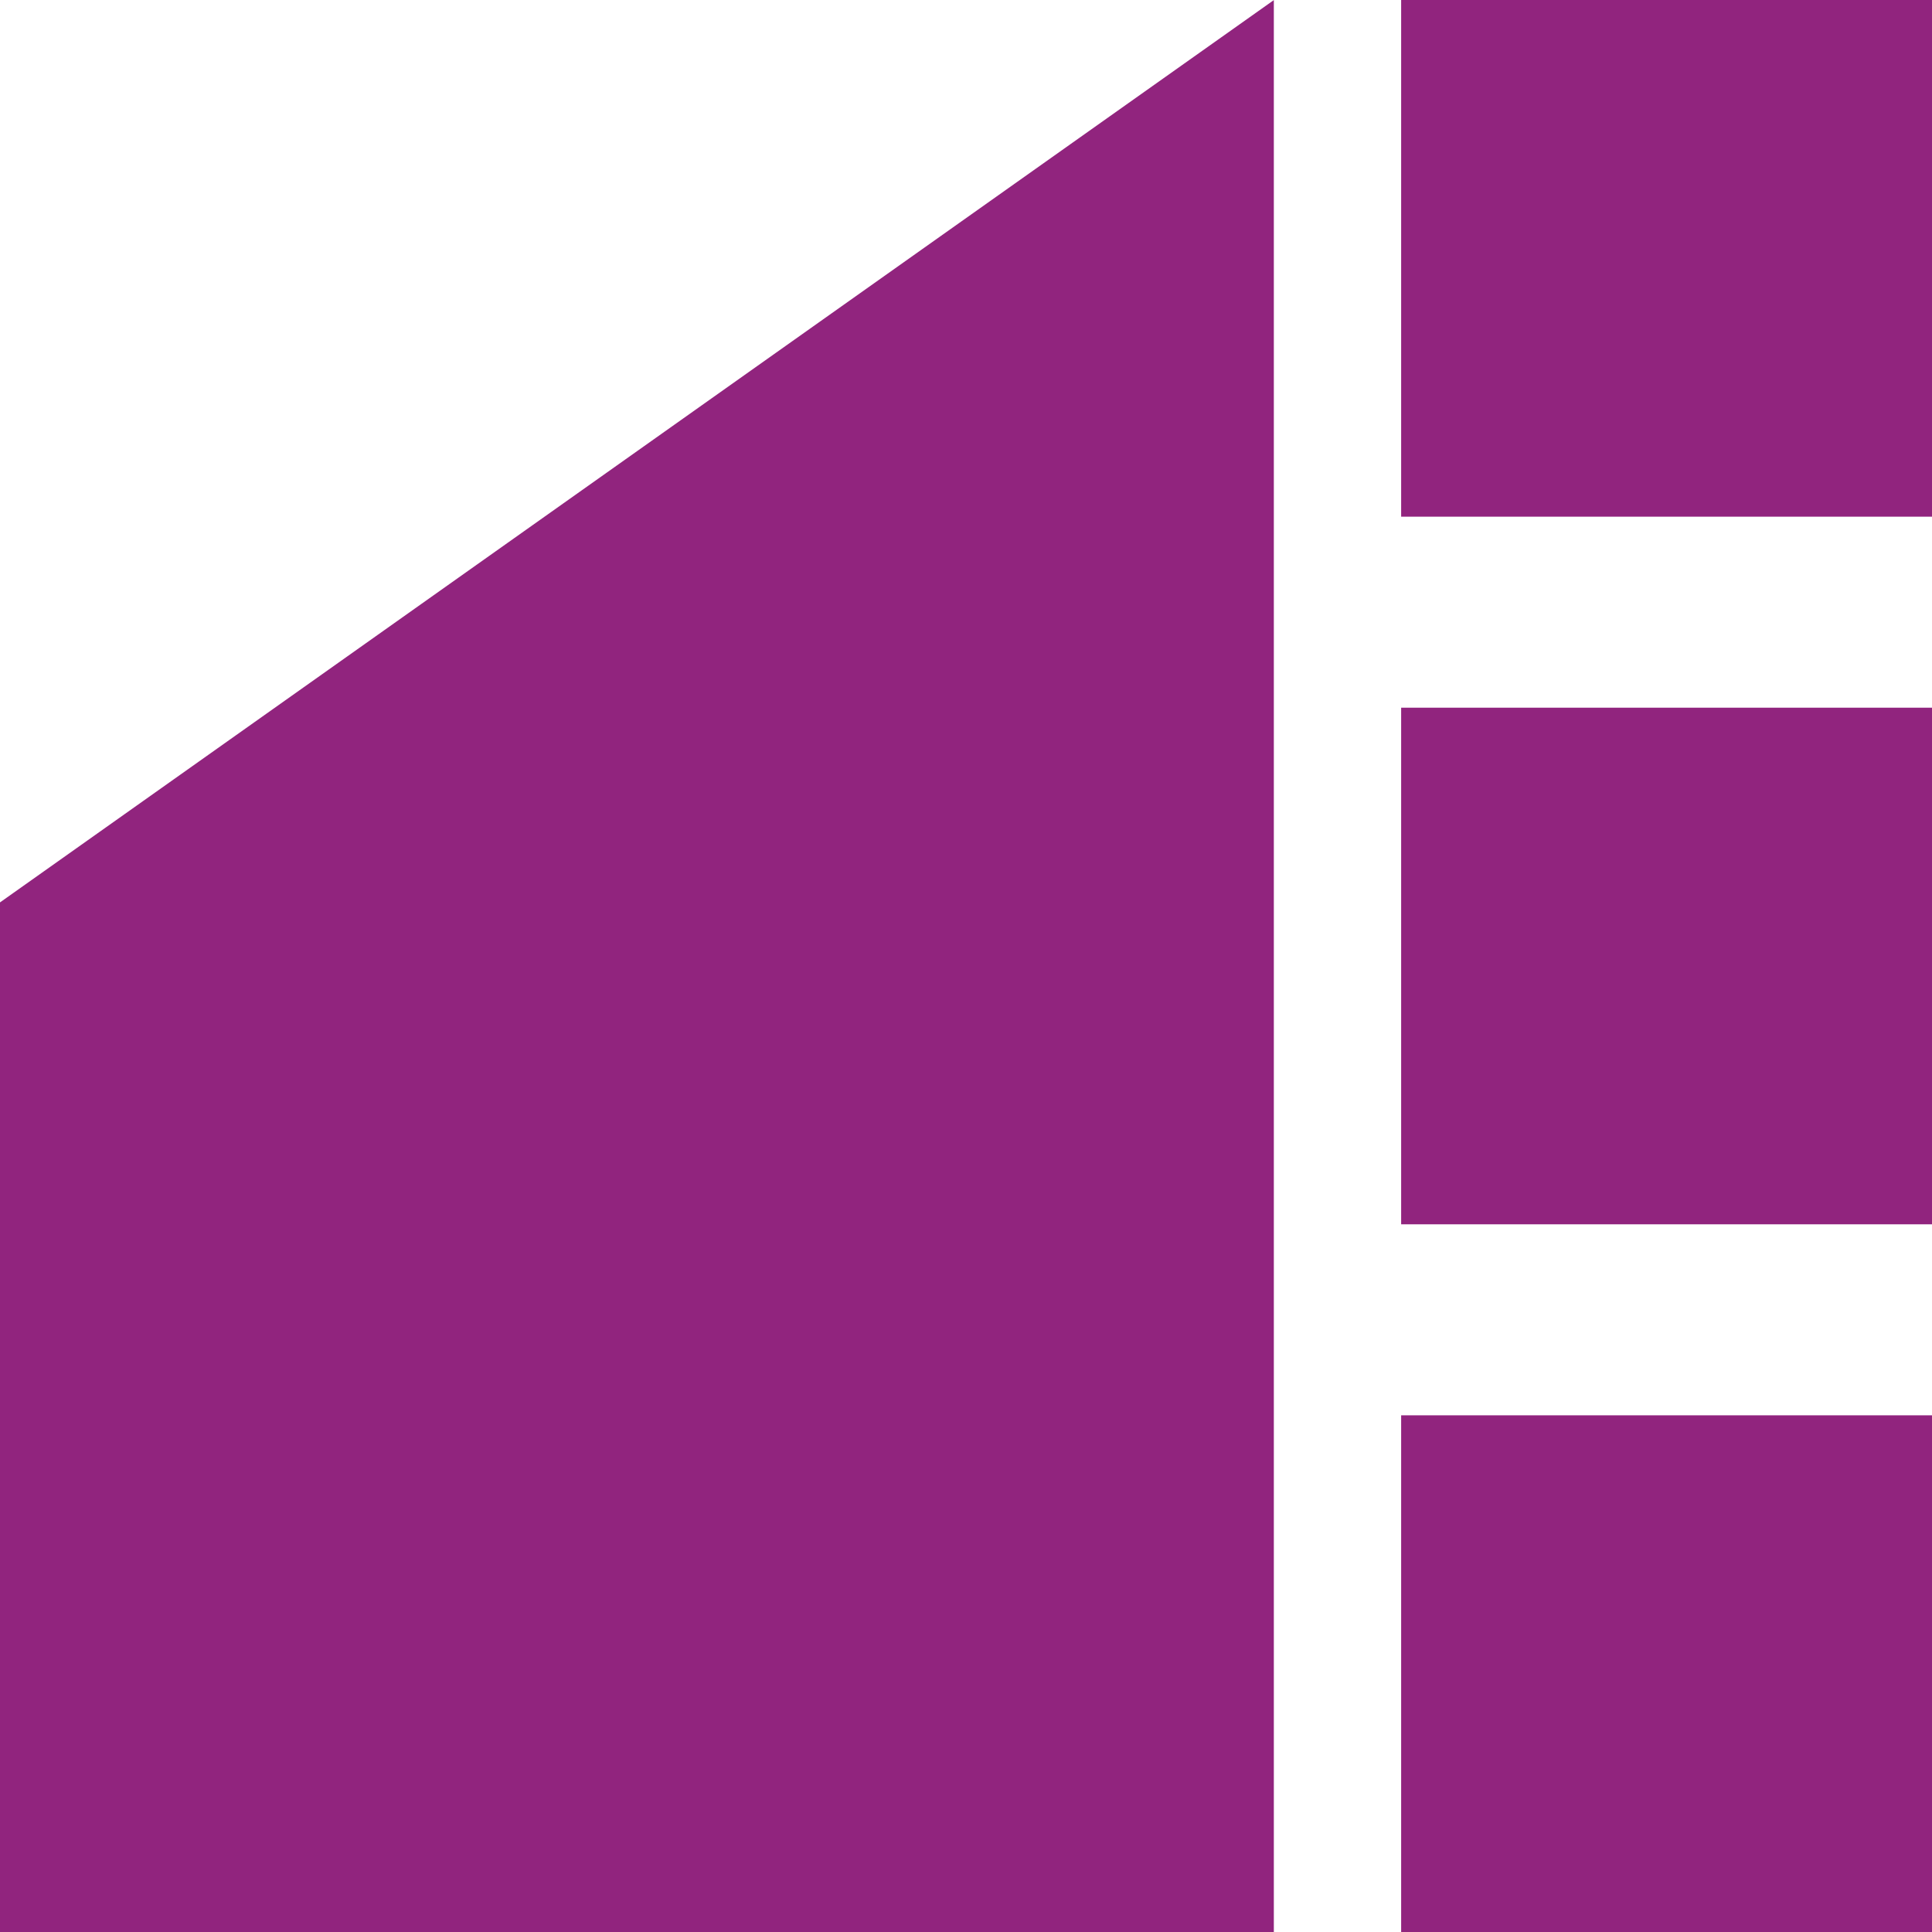
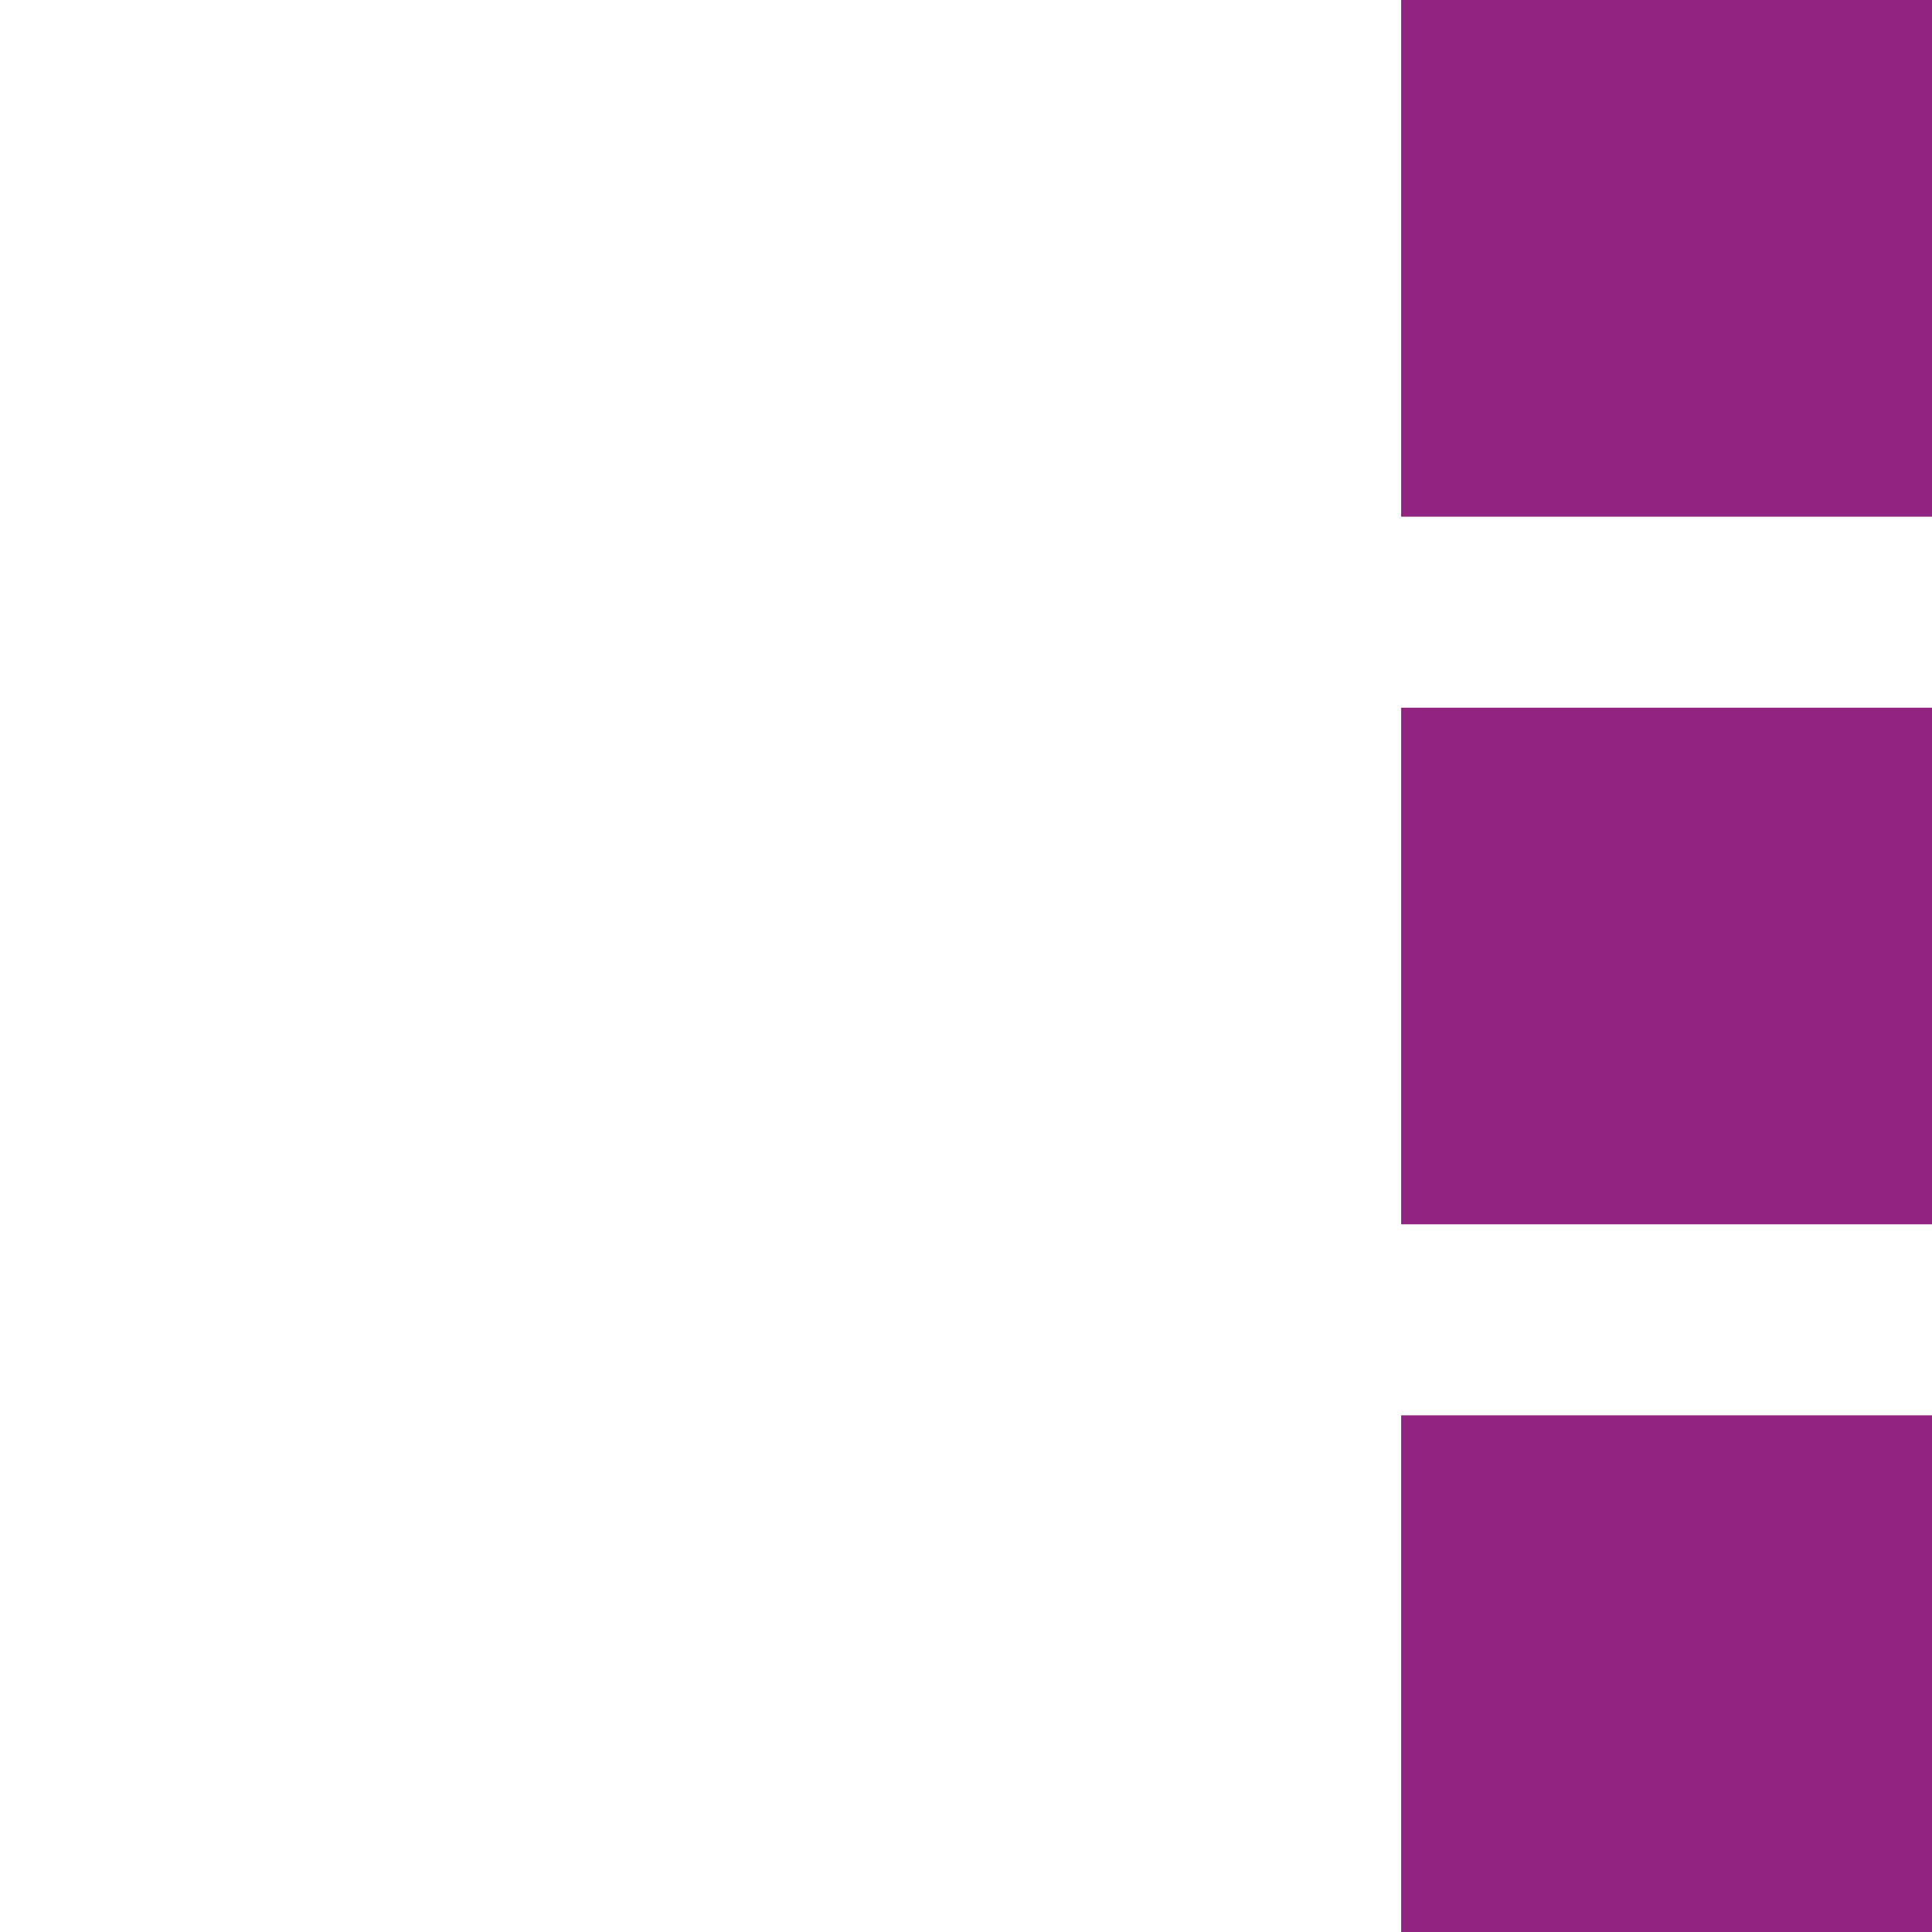
<svg xmlns="http://www.w3.org/2000/svg" id="picto_franchise_" data-name="picto franchise " width="60" height="60" viewBox="0 0 60 60">
-   <path id="Tracé_364" data-name="Tracé 364" d="M130.308-163l39.56-28.022v60h-39.56Z" transform="translate(-130.308 191.025)" fill="#91247e" />
  <g id="Groupe_149" data-name="Groupe 149" transform="translate(43.514)">
    <rect id="Rectangle_86" data-name="Rectangle 86" width="16.486" height="16.044" transform="translate(0 21.978)" fill="#91247e" />
    <rect id="Rectangle_87" data-name="Rectangle 87" width="16.486" height="16.046" transform="translate(0 43.954)" fill="#91247e" />
    <rect id="Rectangle_88" data-name="Rectangle 88" width="16.486" height="16.046" fill="#91247e" />
  </g>
</svg>